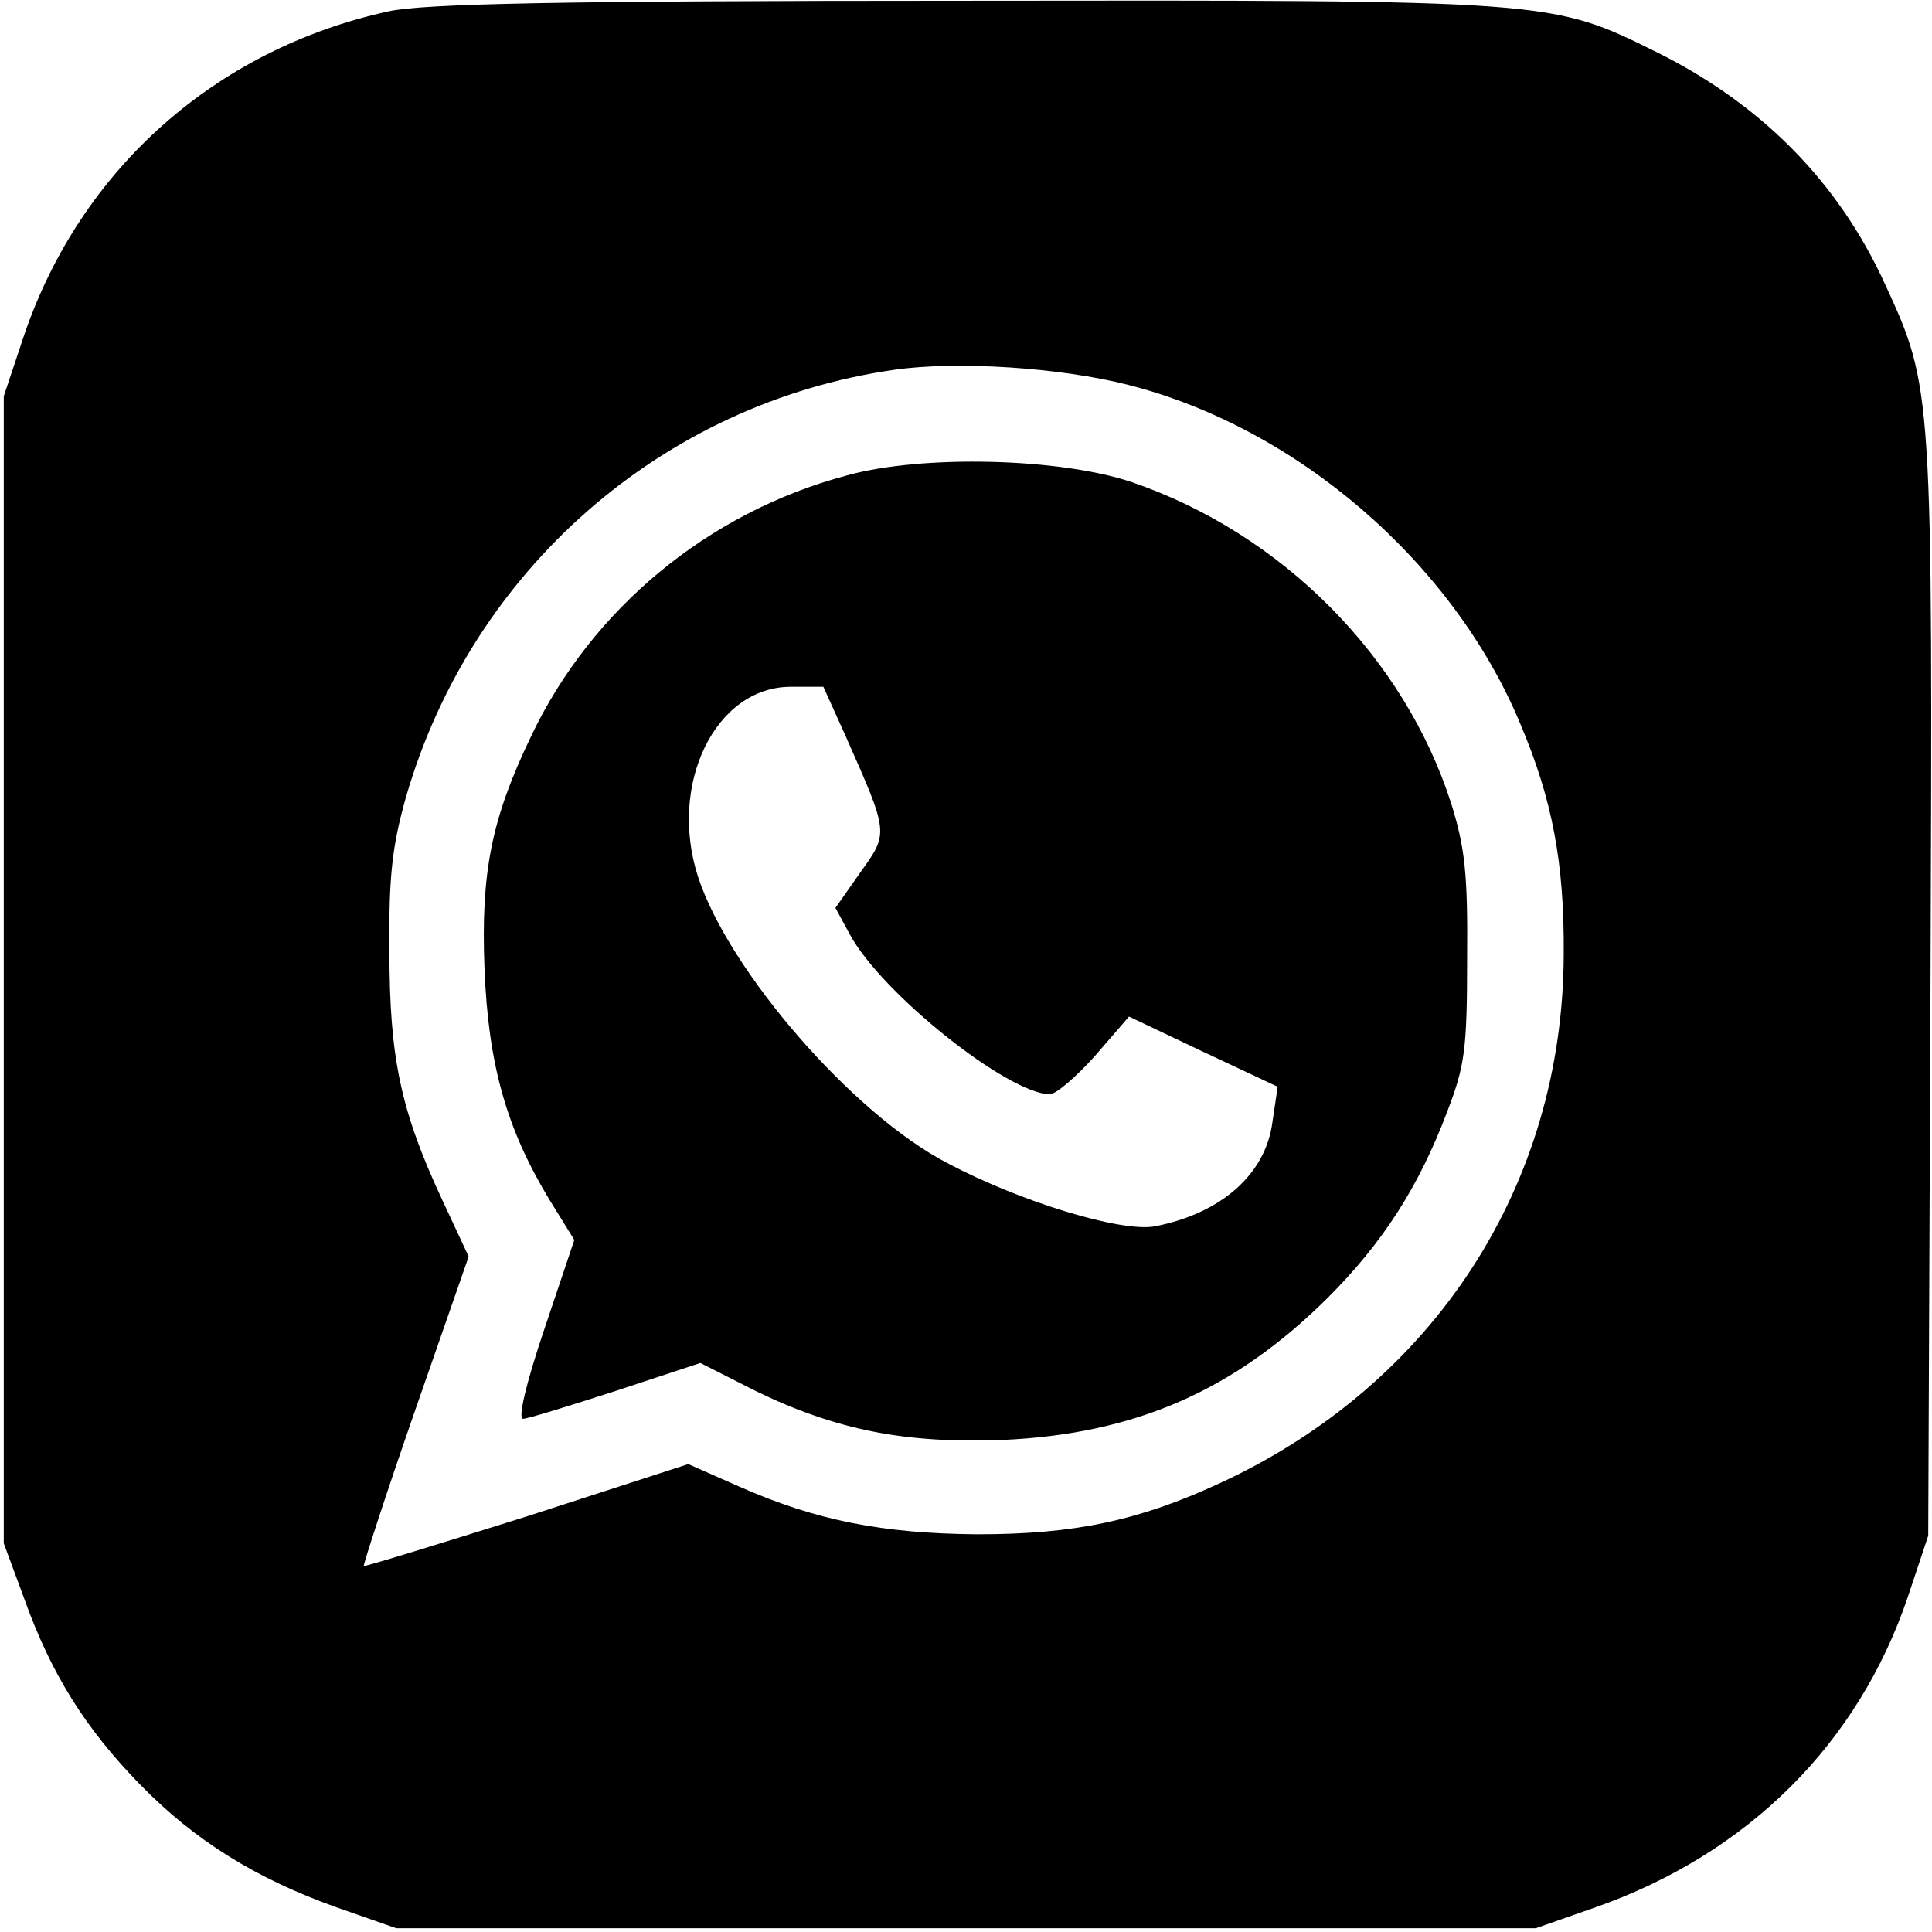
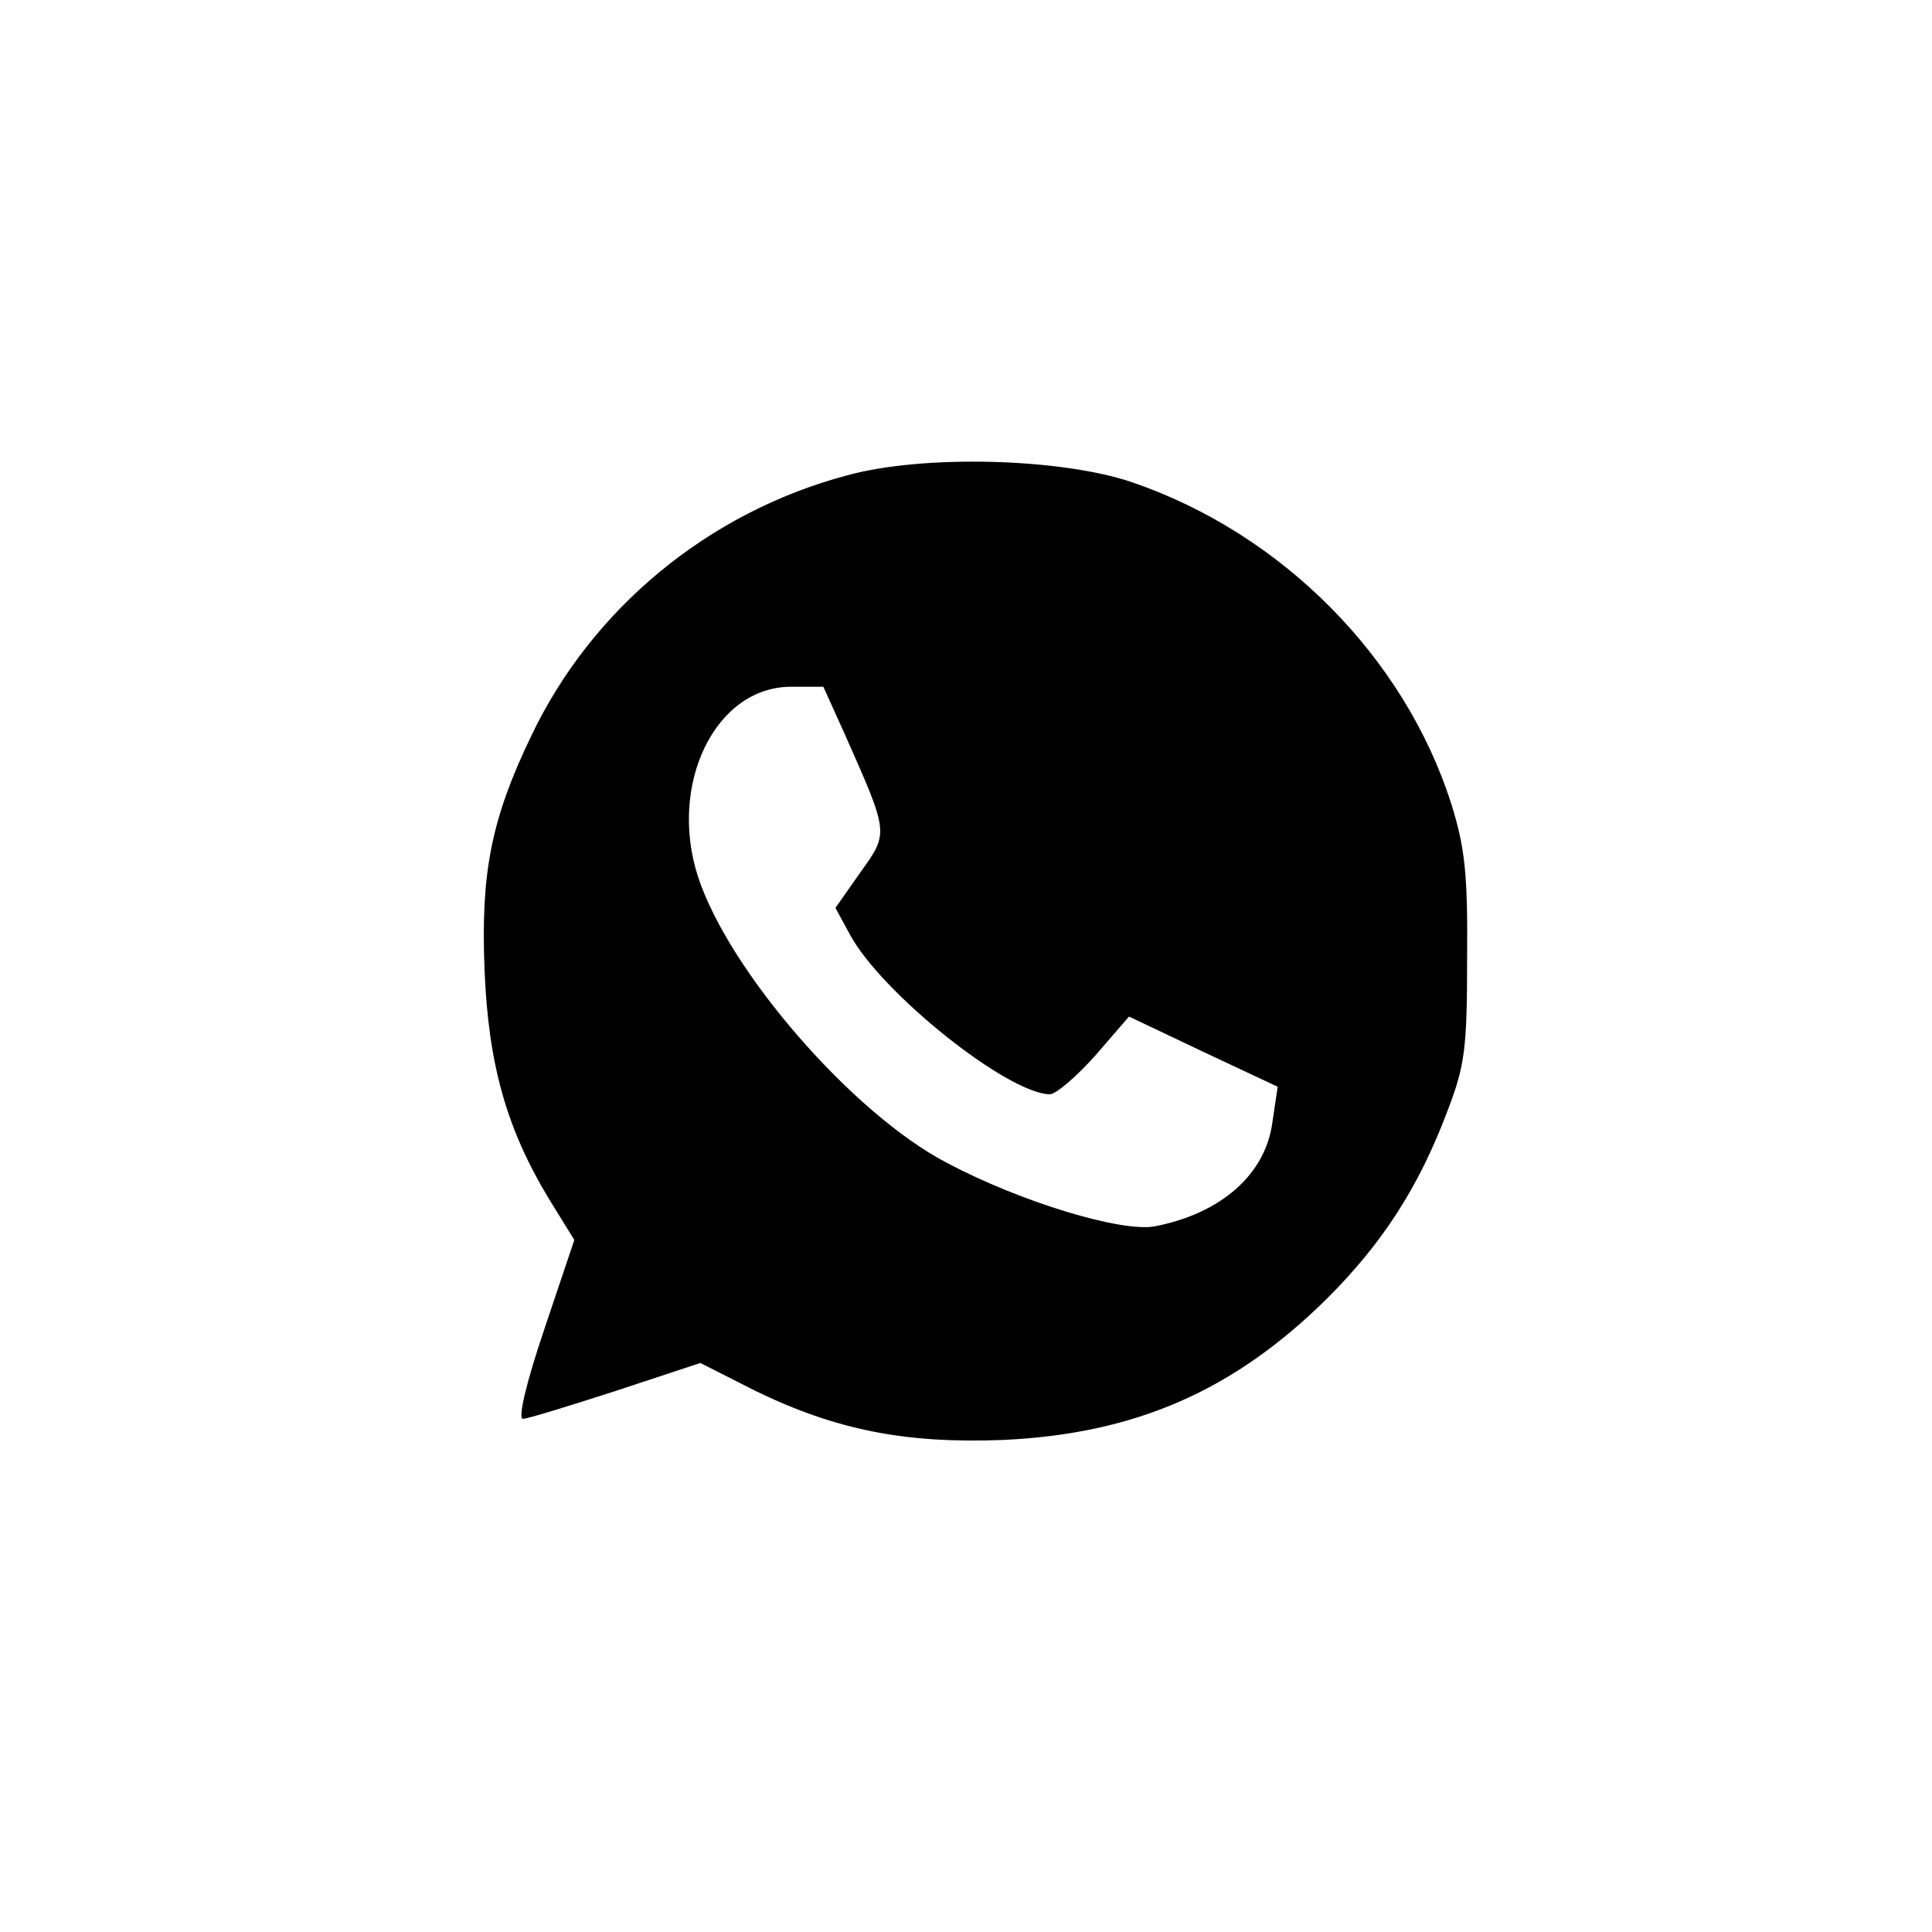
<svg xmlns="http://www.w3.org/2000/svg" version="1.0" width="256pt" height="256pt" viewBox="0 0 256 256" preserveAspectRatio="xMidYMid meet">
  <g transform="translate(0,256) scale(0.1,-0.1)" fill="#000000" stroke="none">
-     <path d="M515 2545 c-229 -50 -408 -209 -483 -429 l-27 -81 0 -760 0 -760 27 -73 c36 -101 82 -173 153 -246 73 -75 154 -125 260 -163 l80 -28 755 0 755 0 80 28 c201 71 347 216 413 411 l27 81 3 721 c3 799 3 800 -60 937 -62 136 -164 239 -303 308 -140 69 -136 69 -920 68 -541 0 -714 -4 -760 -14z m980 -495 c224 -57 430 -235 519 -448 43 -101 59 -186 58 -307 -1 -306 -172 -569 -455 -700 -108 -50 -193 -68 -322 -68 -125 1 -213 18 -315 63 l-68 30 -213 -69 c-118 -37 -215 -67 -217 -66 -1 1 29 94 68 206 l71 204 -35 75 c-55 118 -70 188 -70 330 -1 101 4 140 22 204 87 301 340 522 647 566 83 12 220 3 310 -20z" />
    <path d="M1122 1930 c-184 -49 -338 -177 -418 -345 -53 -110 -67 -181 -62 -309 5 -126 29 -211 85 -304 l34 -55 -40 -119 c-24 -71 -35 -118 -28 -118 6 0 61 17 123 37 l112 37 73 -37 c107 -52 199 -70 328 -65 175 8 306 65 430 188 73 73 121 147 159 248 23 60 26 82 26 202 1 113 -3 147 -21 205 -62 194 -224 358 -423 426 -94 32 -277 37 -378 9z m-3 -342 c59 -133 59 -131 21 -184 l-33 -47 19 -35 c42 -78 209 -211 265 -212 8 0 35 23 60 51 l45 52 99 -47 98 -46 -7 -47 c-9 -69 -68 -121 -156 -138 -44 -8 -177 32 -275 84 -125 65 -289 254 -330 379 -40 123 23 252 123 252 l43 0 28 -62z" />
  </g>
</svg>